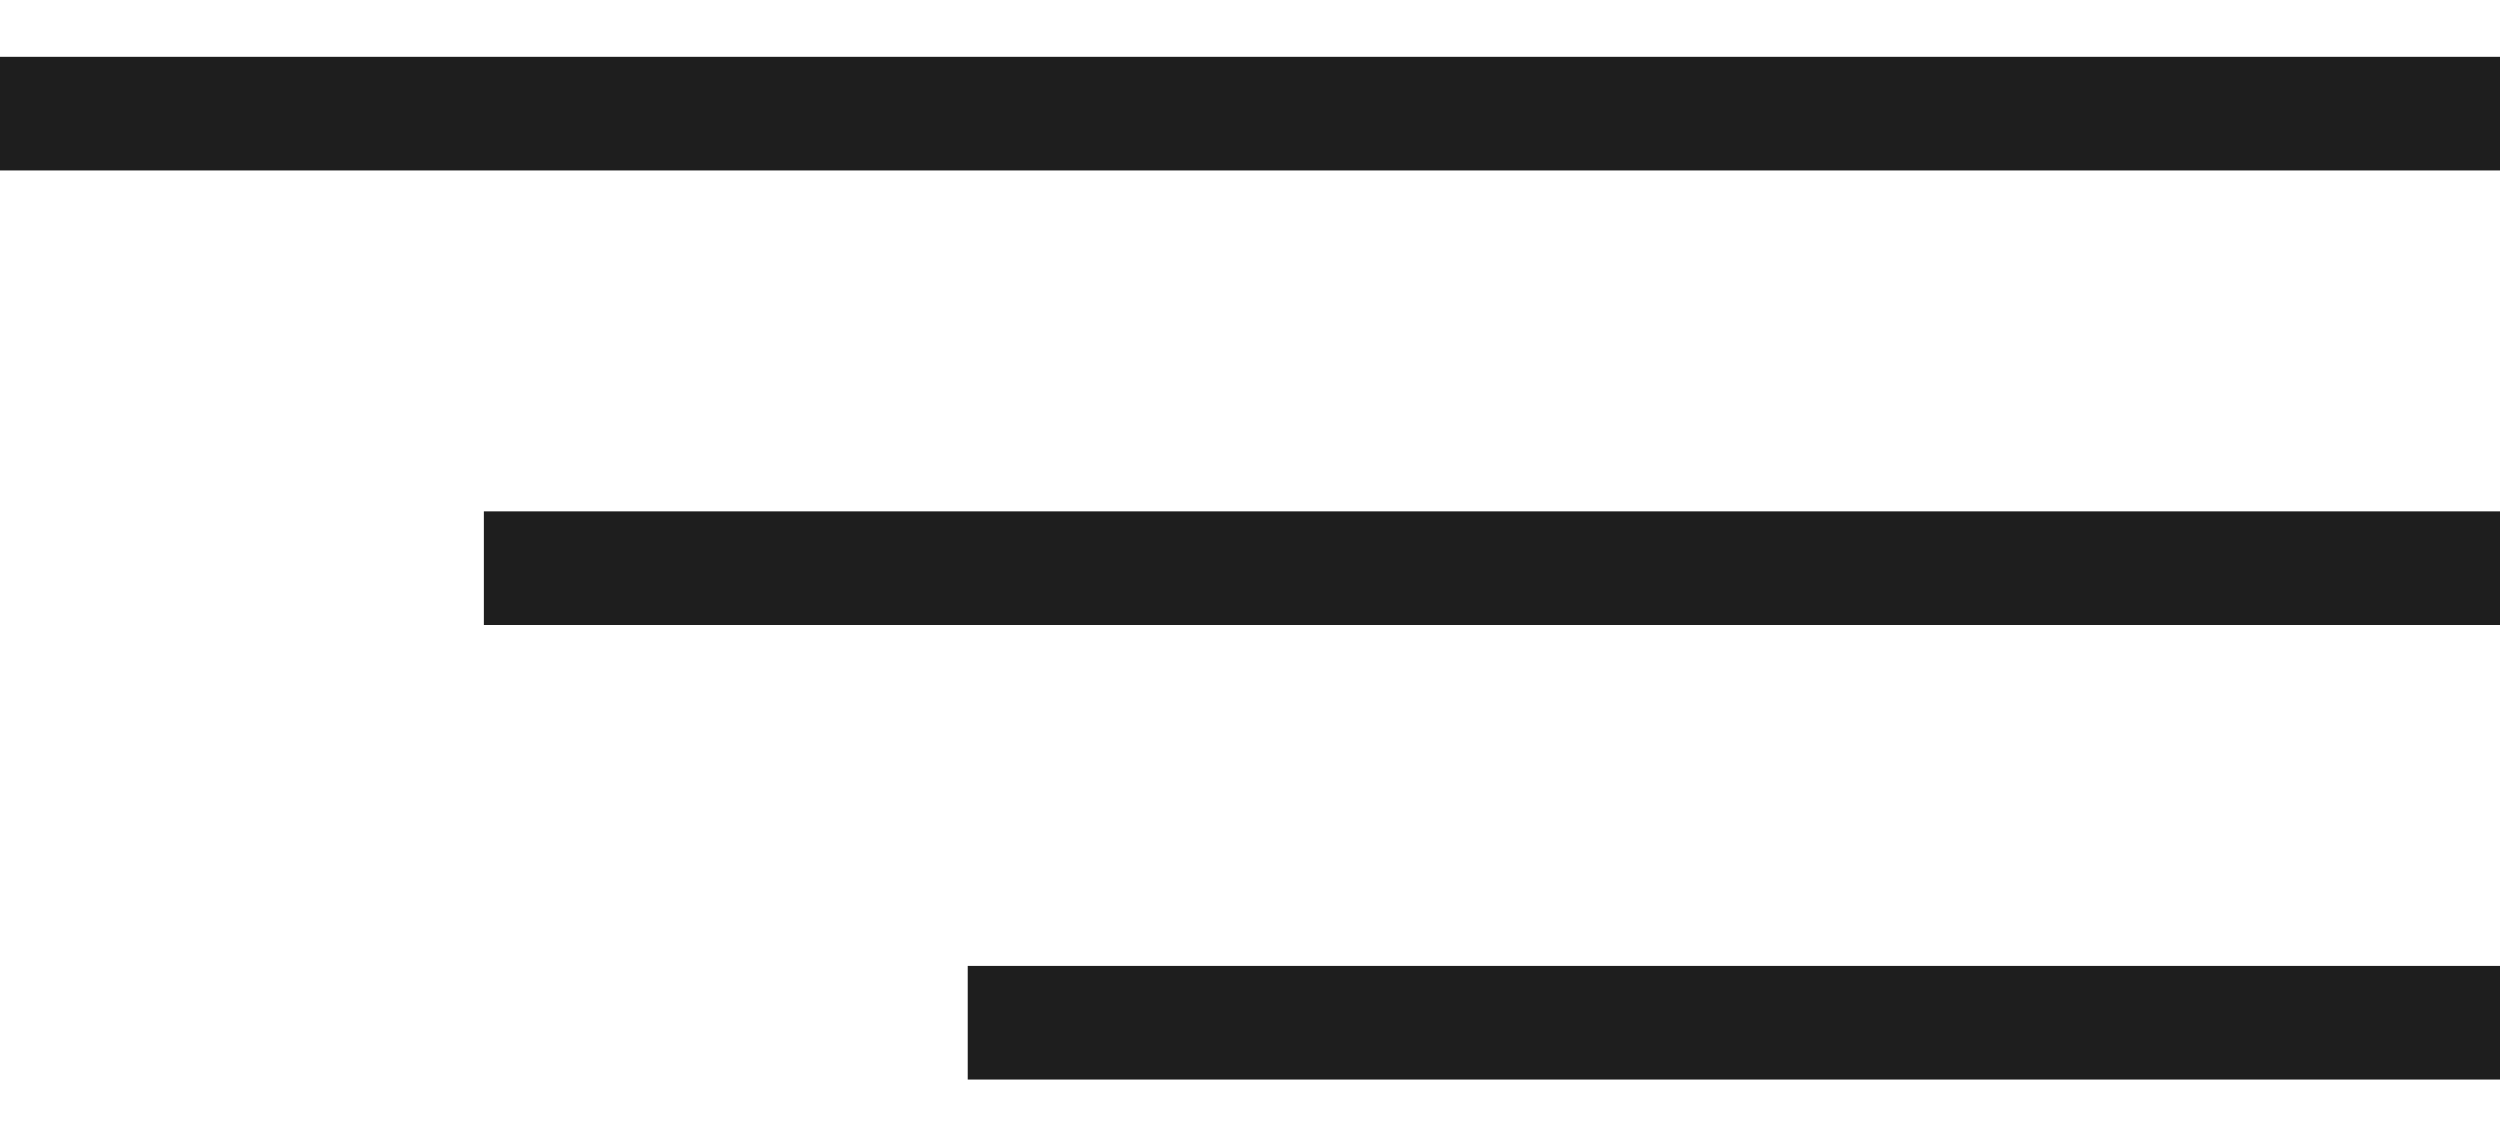
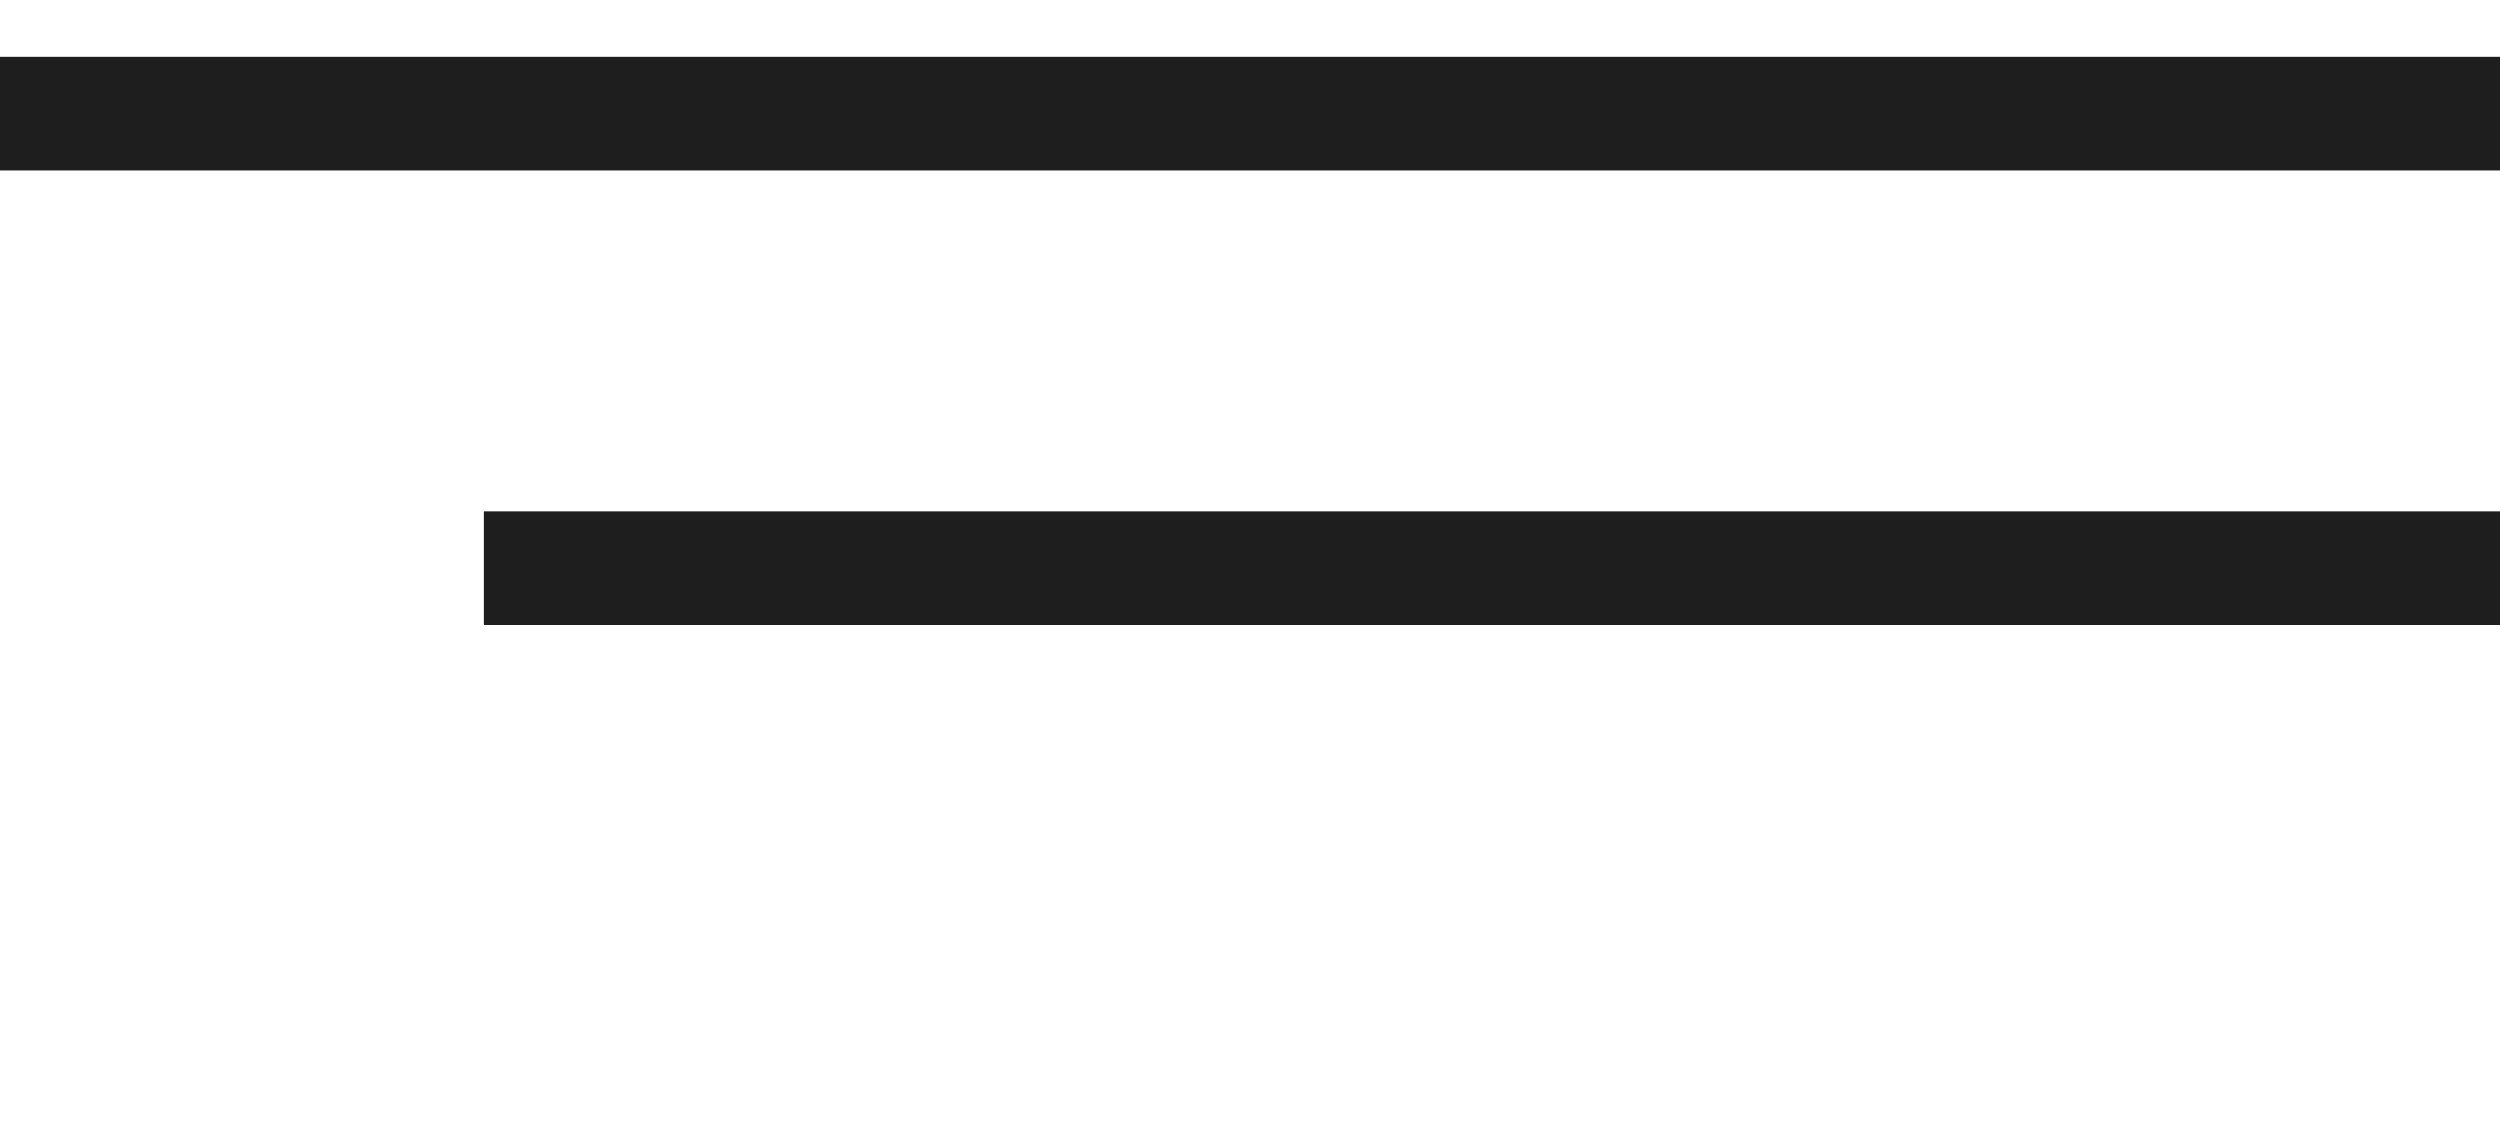
<svg xmlns="http://www.w3.org/2000/svg" width="22" height="10" viewBox="0 0 22 10" fill="none">
-   <path d="M0 1H22M4.258 5H22M8.516 9H22" stroke="#1E1E1E" />
+   <path d="M0 1H22M4.258 5H22M8.516 9" stroke="#1E1E1E" />
</svg>